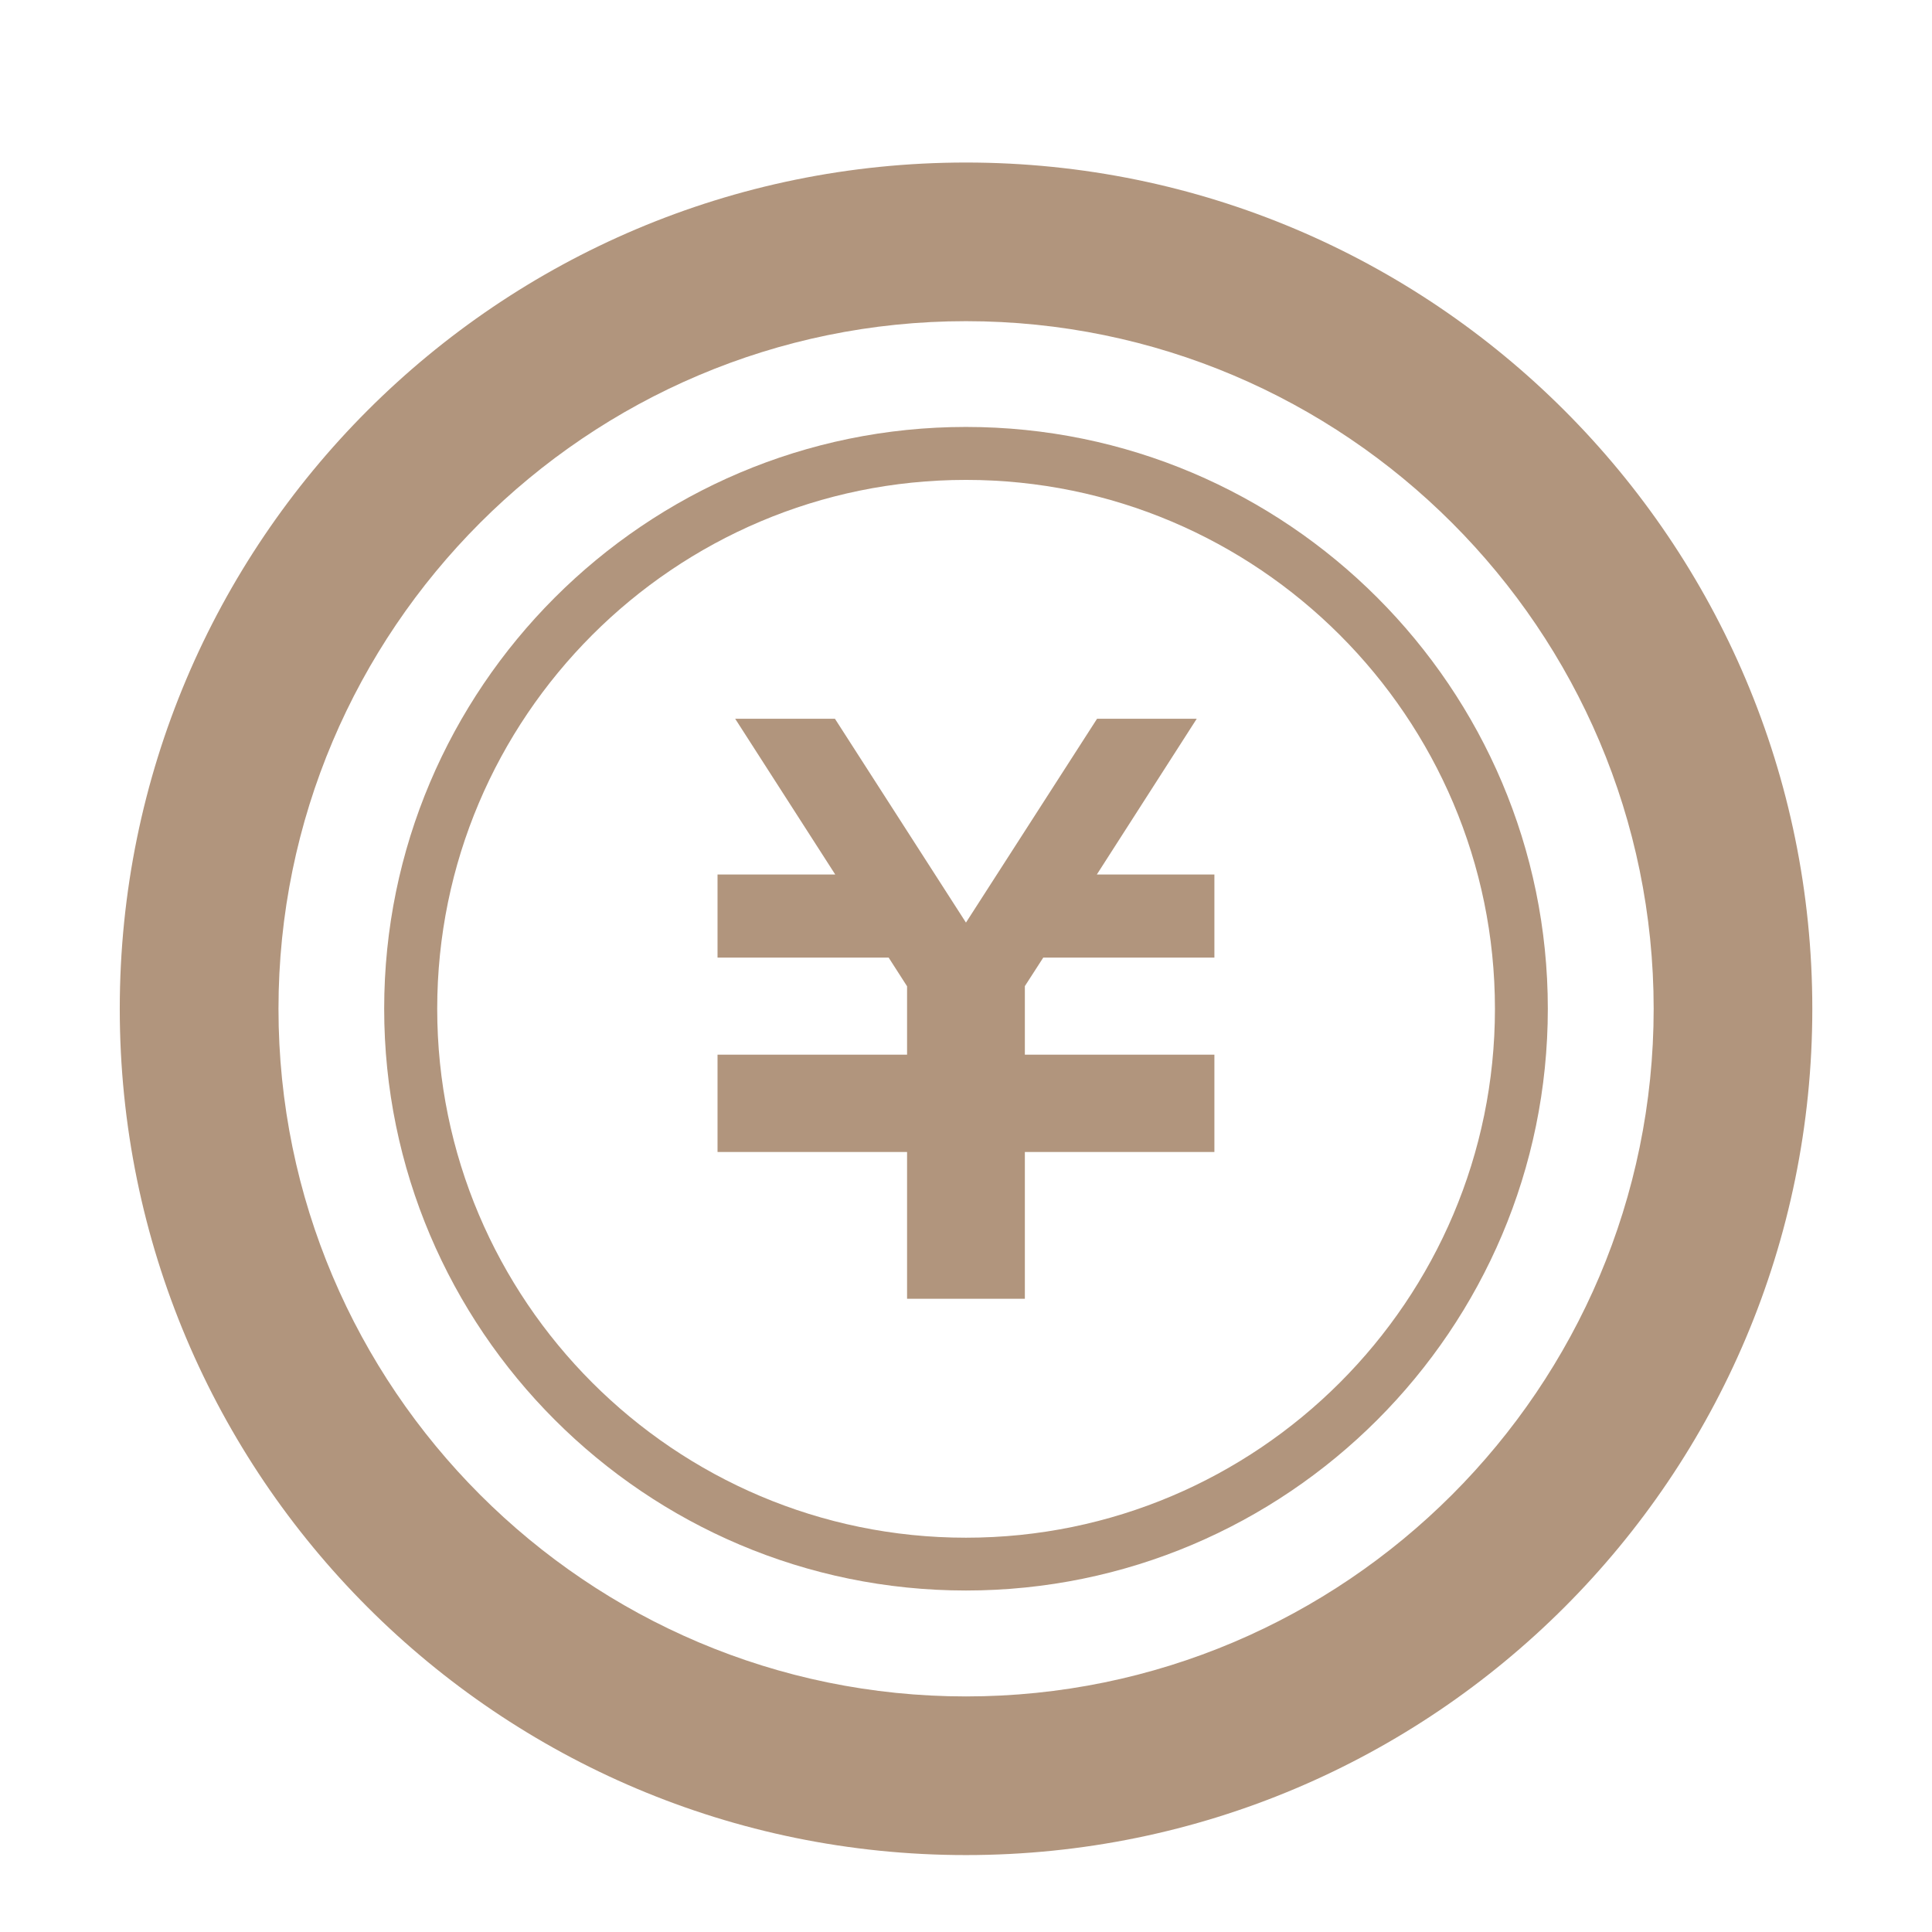
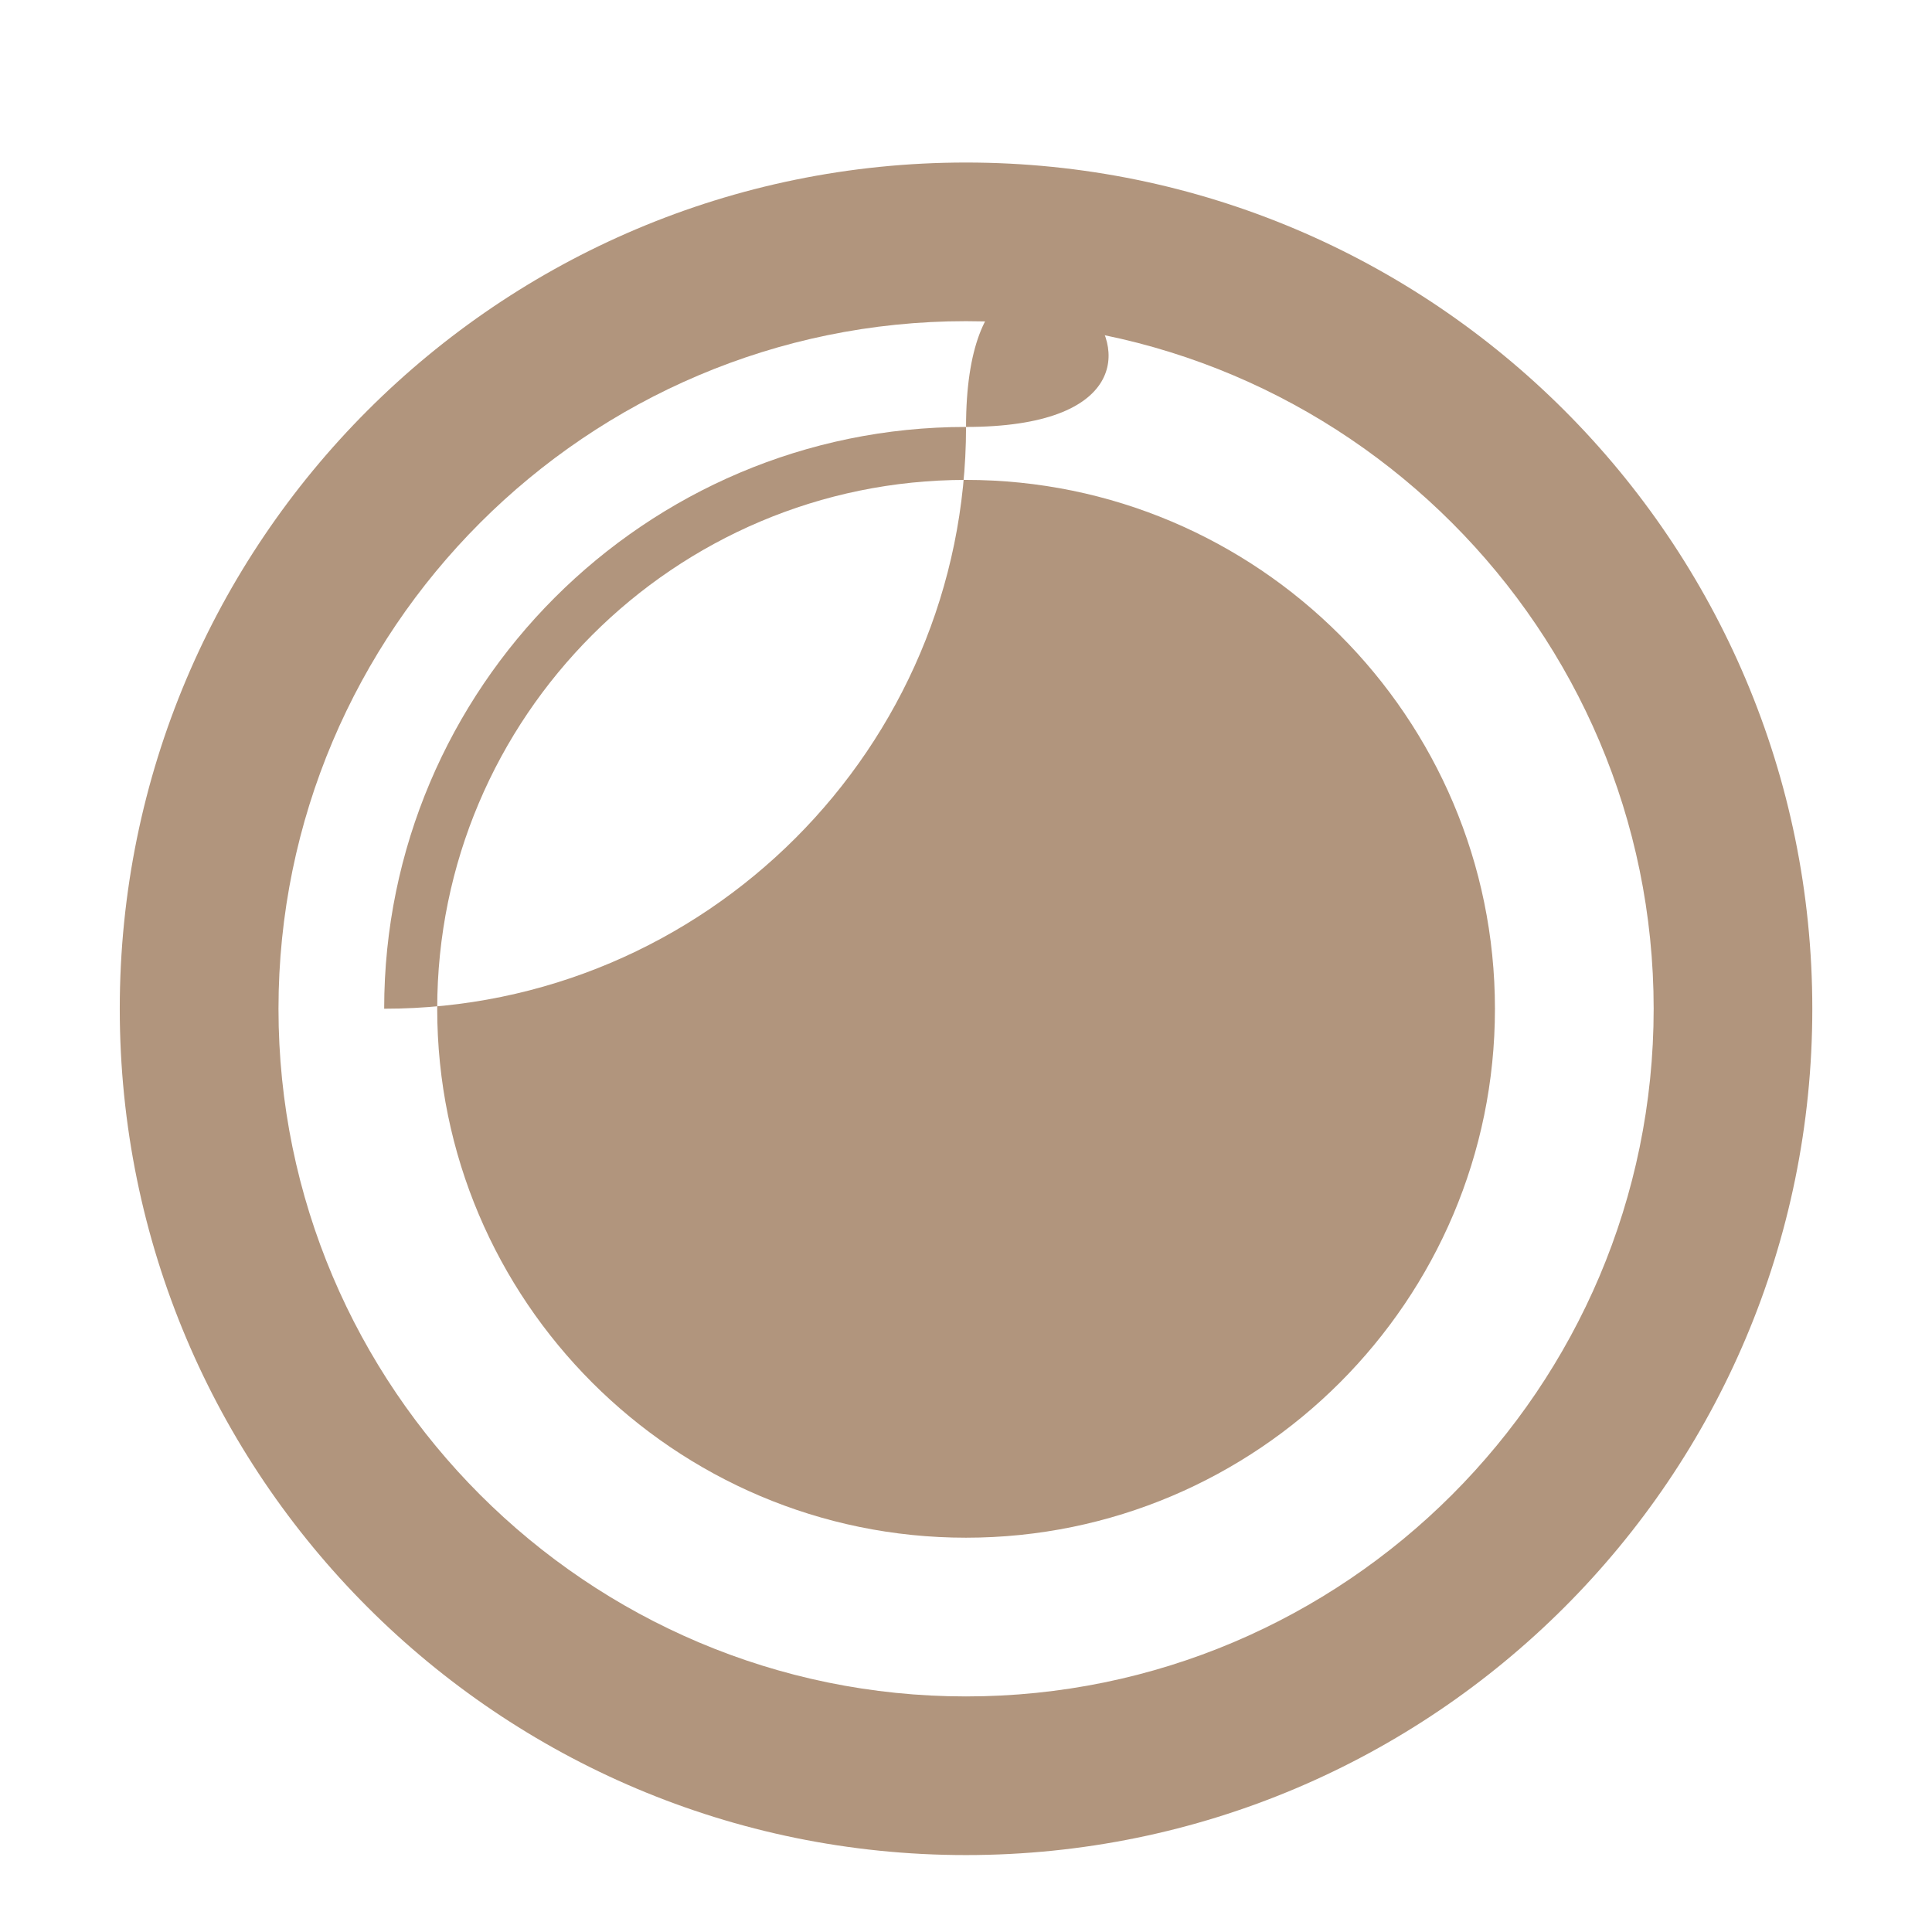
<svg xmlns="http://www.w3.org/2000/svg" version="1.1" id="レイヤー_1" x="0px" y="0px" width="25.391px" height="25.391px" viewBox="0 0 25.391 25.391" enable-background="new 0 0 25.391 25.391" xml:space="preserve">
  <g>
-     <polygon fill="#B1957D" points="15.96,12.585 13.711,12.585 13.469,12.96 13.469,13.861 15.96,13.861 15.96,13.863 15.96,14.956    15.96,15.14 13.469,15.14 13.469,17.069 11.921,17.069 11.921,15.14 9.43,15.14 9.43,14.956 9.43,13.863 9.43,13.861    11.921,13.861 11.921,12.962 11.679,12.585 9.43,12.585 9.43,11.493 10.977,11.493 9.662,9.446 10.973,9.446 12.695,12.125    14.418,9.446 15.728,9.446 14.415,11.493 15.96,11.493  " />
    <path fill="#B1957D" d="M12.695,2.136c-6.143,0-11.121,4.98-11.121,11.122c0,6.143,4.979,11.122,11.121,11.122   c6.144,0,11.123-4.979,11.123-11.122C23.818,7.116,18.837,2.136,12.695,2.136z M12.695,22.295c-4.98,0-9.035-4.054-9.035-9.037   c0-4.982,4.054-9.037,9.035-9.037c4.983,0,9.038,4.055,9.038,9.037C21.733,18.241,17.678,22.295,12.695,22.295z" />
-     <path fill="#B1957D" d="M12.695,5.611c-4.216,0-7.646,3.432-7.646,7.646s3.43,7.646,7.646,7.646c4.218,0,7.647-3.43,7.647-7.646   S16.912,5.611,12.695,5.611z M12.695,20.209c-3.833,0-6.949-3.118-6.949-6.951s3.116-6.951,6.949-6.951s6.952,3.118,6.952,6.951   S16.529,20.209,12.695,20.209z" />
+     <path fill="#B1957D" d="M12.695,5.611c-4.216,0-7.646,3.432-7.646,7.646c4.218,0,7.647-3.43,7.647-7.646   S16.912,5.611,12.695,5.611z M12.695,20.209c-3.833,0-6.949-3.118-6.949-6.951s3.116-6.951,6.949-6.951s6.952,3.118,6.952,6.951   S16.529,20.209,12.695,20.209z" />
  </g>
</svg>